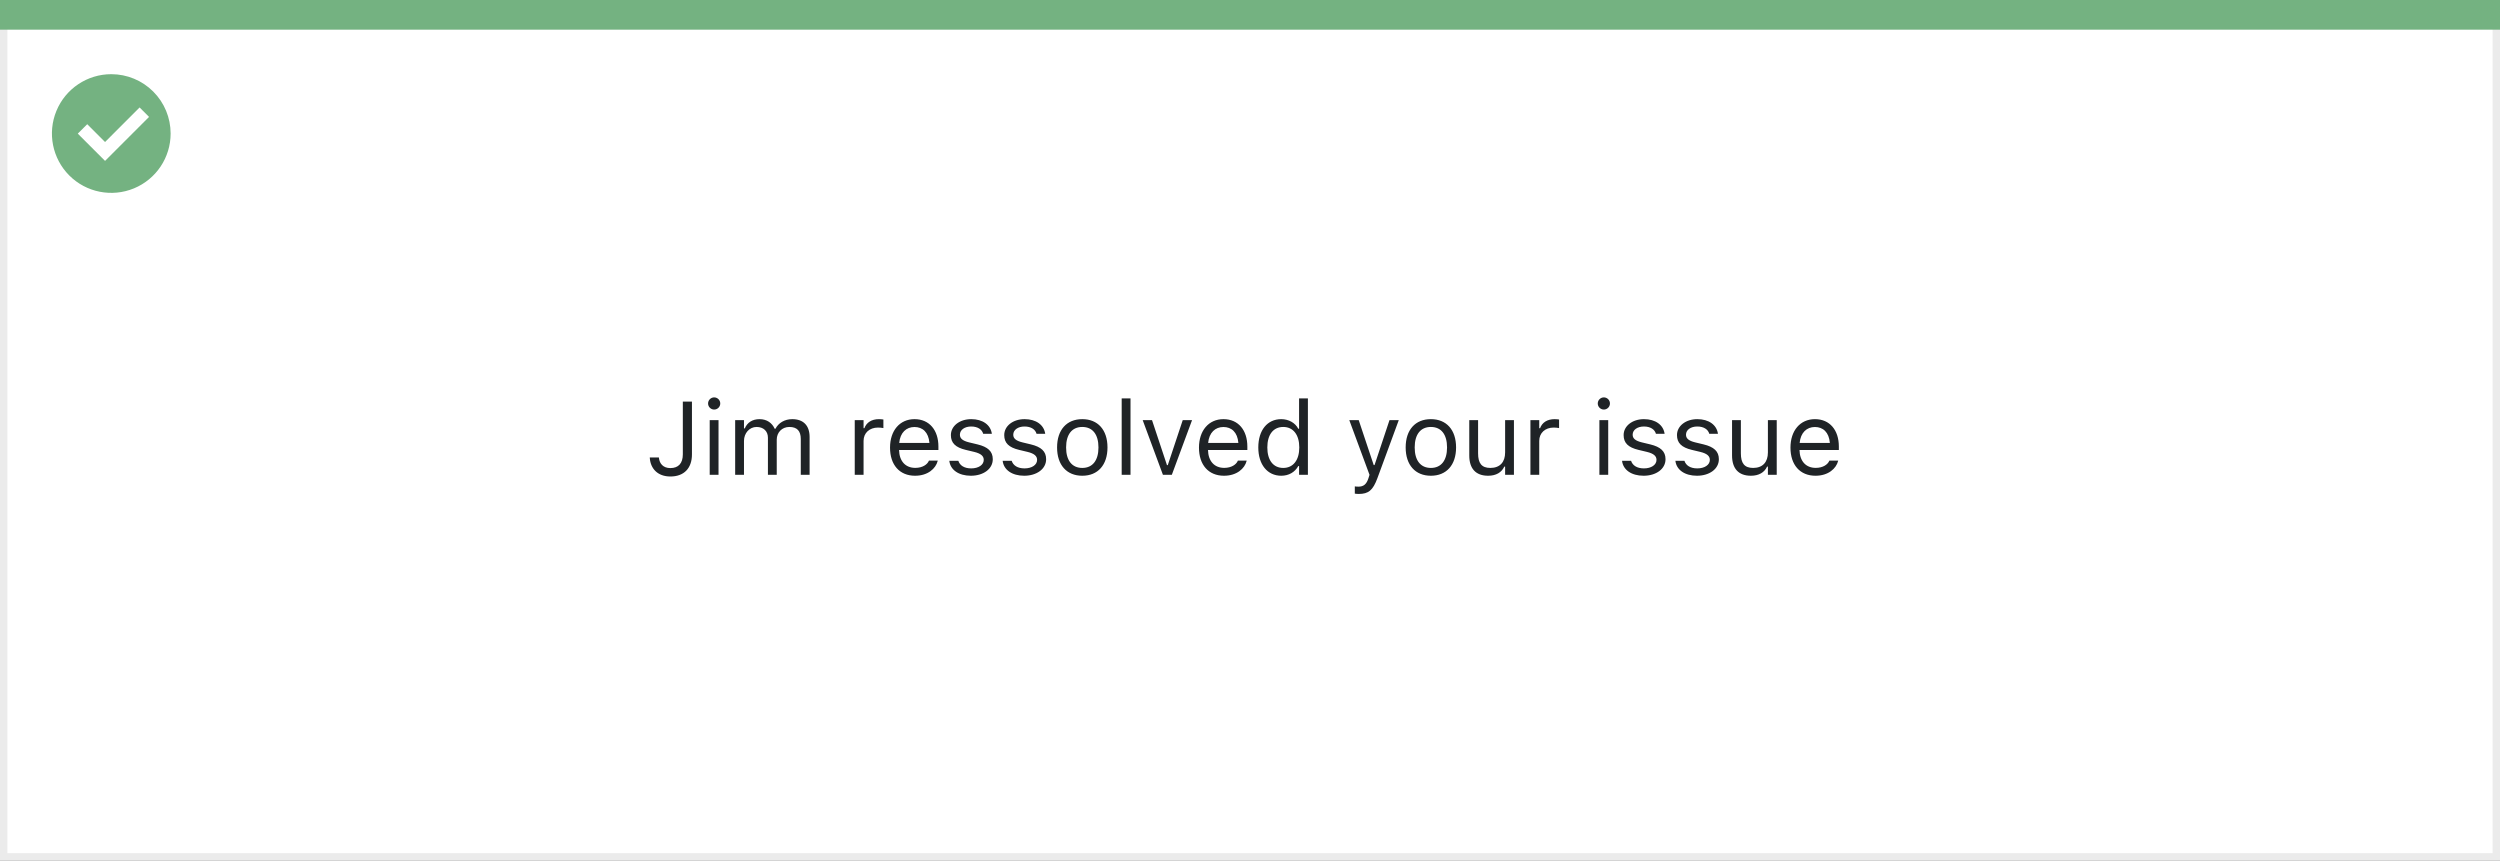
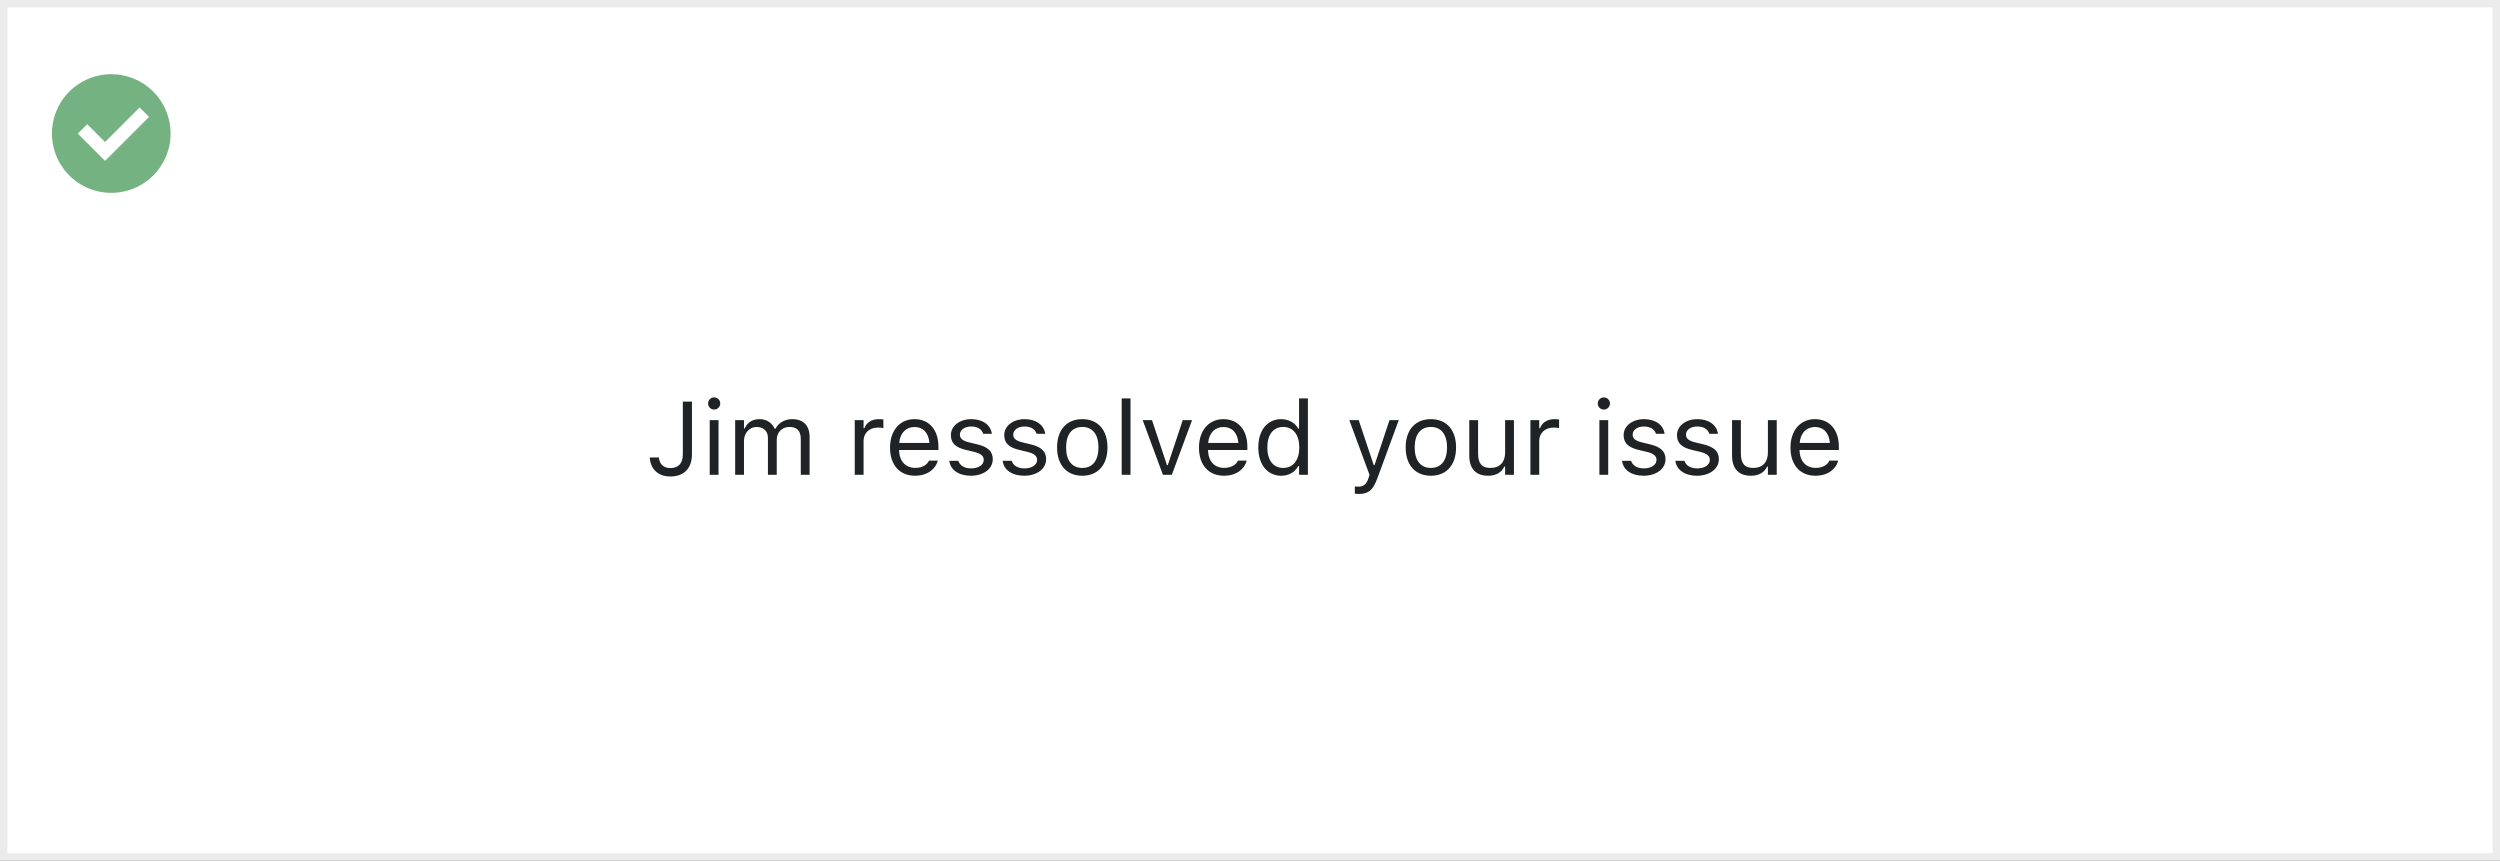
<svg xmlns="http://www.w3.org/2000/svg" width="337" height="116" viewBox="0 0 337 116" fill="none">
  <rect x="0" y="0" width="337" height="116" fill="#808080" stroke="none" />
  <rect x="0.5" y="0.5" width="336" height="115" fill="white" stroke="#EBEBEB" />
-   <path d="M0 0H337V4H0V0Z" fill="#74B281" />
  <path d="M15.003 10C11.767 9.999 8.849 11.947 7.61 14.936C6.371 17.926 7.055 21.367 9.342 23.656C11.63 25.944 15.071 26.629 18.061 25.391C21.051 24.153 23 21.236 23 18C23 15.879 22.158 13.844 20.658 12.344C19.159 10.844 17.125 10 15.003 10ZM14.161 21.689L10.486 18.015L11.758 16.741L14.161 19.144L18.819 14.485L20.091 15.759L14.161 21.689Z" fill="#74B281" />
  <path d="M90.37 64.232C92.195 64.232 93.275 63.125 93.275 61.259V54.136H92.045V61.245C92.045 62.448 91.457 63.098 90.363 63.098C89.386 63.098 88.9 62.476 88.825 61.73L88.818 61.662H87.588L87.595 61.758C87.697 63.173 88.661 64.232 90.37 64.232ZM96.269 55.209C96.721 55.209 97.09 54.84 97.09 54.389C97.09 53.938 96.721 53.568 96.269 53.568C95.818 53.568 95.449 53.938 95.449 54.389C95.449 54.84 95.818 55.209 96.269 55.209ZM95.668 64H96.857V56.631H95.668V64ZM99.1 64H100.289V59.434C100.289 58.395 101.021 57.554 101.984 57.554C102.914 57.554 103.516 58.121 103.516 58.996V64H104.705V59.263C104.705 58.326 105.382 57.554 106.407 57.554C107.446 57.554 107.945 58.094 107.945 59.181V64H109.135V58.907C109.135 57.362 108.294 56.501 106.79 56.501C105.771 56.501 104.931 57.014 104.534 57.793H104.425C104.083 57.027 103.386 56.501 102.388 56.501C101.424 56.501 100.727 56.959 100.398 57.752H100.289V56.631H99.1V64ZM115.219 64H116.408V59.434C116.408 58.353 117.215 57.636 118.35 57.636C118.609 57.636 118.835 57.663 119.081 57.704V56.549C118.965 56.528 118.712 56.501 118.486 56.501C117.488 56.501 116.798 56.952 116.518 57.725H116.408V56.631H115.219V64ZM123.354 64.13C125.09 64.13 126.143 63.145 126.396 62.148L126.409 62.093H125.22L125.192 62.154C124.994 62.599 124.379 63.07 123.381 63.07C122.068 63.07 121.228 62.182 121.193 60.657H126.498V60.192C126.498 57.991 125.281 56.501 123.278 56.501C121.275 56.501 119.977 58.06 119.977 60.336V60.343C119.977 62.653 121.248 64.13 123.354 64.13ZM123.271 57.56C124.358 57.56 125.165 58.251 125.288 59.707H121.214C121.344 58.306 122.178 57.56 123.271 57.56ZM130.873 64.13C132.548 64.13 133.826 63.221 133.826 61.908V61.895C133.826 60.842 133.156 60.24 131.769 59.905L130.634 59.632C129.766 59.42 129.396 59.105 129.396 58.606V58.593C129.396 57.943 130.039 57.492 130.914 57.492C131.803 57.492 132.377 57.895 132.534 58.477H133.703C133.539 57.273 132.466 56.501 130.921 56.501C129.355 56.501 128.18 57.424 128.18 58.648V58.654C128.18 59.714 128.802 60.315 130.183 60.644L131.324 60.917C132.233 61.136 132.609 61.484 132.609 61.983V61.997C132.609 62.667 131.905 63.139 130.914 63.139C129.971 63.139 129.383 62.735 129.185 62.12H127.968C128.104 63.337 129.232 64.13 130.873 64.13ZM138.064 64.13C139.739 64.13 141.018 63.221 141.018 61.908V61.895C141.018 60.842 140.348 60.24 138.96 59.905L137.825 59.632C136.957 59.42 136.588 59.105 136.588 58.606V58.593C136.588 57.943 137.23 57.492 138.105 57.492C138.994 57.492 139.568 57.895 139.726 58.477H140.895C140.73 57.273 139.657 56.501 138.112 56.501C136.547 56.501 135.371 57.424 135.371 58.648V58.654C135.371 59.714 135.993 60.315 137.374 60.644L138.516 60.917C139.425 61.136 139.801 61.484 139.801 61.983V61.997C139.801 62.667 139.097 63.139 138.105 63.139C137.162 63.139 136.574 62.735 136.376 62.12H135.159C135.296 63.337 136.424 64.13 138.064 64.13ZM145.892 64.13C147.99 64.13 149.289 62.681 149.289 60.322V60.309C149.289 57.943 147.99 56.501 145.892 56.501C143.793 56.501 142.494 57.943 142.494 60.309V60.322C142.494 62.681 143.793 64.13 145.892 64.13ZM145.892 63.077C144.497 63.077 143.711 62.059 143.711 60.322V60.309C143.711 58.565 144.497 57.554 145.892 57.554C147.286 57.554 148.072 58.565 148.072 60.309V60.322C148.072 62.059 147.286 63.077 145.892 63.077ZM151.203 64H152.393V53.705H151.203V64ZM156.761 64H157.964L160.691 56.631H159.434L157.417 62.701H157.308L155.291 56.631H154.033L156.761 64ZM164.998 64.13C166.734 64.13 167.787 63.145 168.04 62.148L168.054 62.093H166.864L166.837 62.154C166.639 62.599 166.023 63.07 165.025 63.07C163.713 63.07 162.872 62.182 162.838 60.657H168.143V60.192C168.143 57.991 166.926 56.501 164.923 56.501C162.92 56.501 161.621 58.06 161.621 60.336V60.343C161.621 62.653 162.893 64.13 164.998 64.13ZM164.916 57.56C166.003 57.56 166.81 58.251 166.933 59.707H162.858C162.988 58.306 163.822 57.56 164.916 57.56ZM172.709 64.13C173.734 64.13 174.555 63.645 175.006 62.824H175.115V64H176.305V53.705H175.115V57.793H175.006C174.603 57.007 173.721 56.501 172.709 56.501C170.836 56.501 169.619 57.998 169.619 60.309V60.322C169.619 62.619 170.843 64.13 172.709 64.13ZM172.982 63.077C171.636 63.077 170.836 62.038 170.836 60.322V60.309C170.836 58.593 171.636 57.554 172.982 57.554C174.322 57.554 175.143 58.606 175.143 60.309V60.322C175.143 62.024 174.322 63.077 172.982 63.077ZM183.154 66.584C184.46 66.584 185.068 66.106 185.677 64.451L188.555 56.631H187.304L185.287 62.694H185.178L183.154 56.631H181.883L184.61 64.007L184.474 64.444C184.207 65.292 183.797 65.6 183.12 65.6C182.956 65.6 182.771 65.593 182.628 65.565V66.543C182.792 66.57 182.997 66.584 183.154 66.584ZM192.882 64.13C194.98 64.13 196.279 62.681 196.279 60.322V60.309C196.279 57.943 194.98 56.501 192.882 56.501C190.783 56.501 189.484 57.943 189.484 60.309V60.322C189.484 62.681 190.783 64.13 192.882 64.13ZM192.882 63.077C191.487 63.077 190.701 62.059 190.701 60.322V60.309C190.701 58.565 191.487 57.554 192.882 57.554C194.276 57.554 195.062 58.565 195.062 60.309V60.322C195.062 62.059 194.276 63.077 192.882 63.077ZM200.593 64.13C201.673 64.13 202.418 63.685 202.78 62.899H202.89V64H204.079V56.631H202.89V60.992C202.89 62.284 202.199 63.077 200.9 63.077C199.725 63.077 199.246 62.441 199.246 61.115V56.631H198.057V61.402C198.057 63.145 198.918 64.13 200.593 64.13ZM206.301 64H207.49V59.434C207.49 58.353 208.297 57.636 209.432 57.636C209.691 57.636 209.917 57.663 210.163 57.704V56.549C210.047 56.528 209.794 56.501 209.568 56.501C208.57 56.501 207.88 56.952 207.6 57.725H207.49V56.631H206.301V64ZM216.199 55.209C216.65 55.209 217.02 54.84 217.02 54.389C217.02 53.938 216.65 53.568 216.199 53.568C215.748 53.568 215.379 53.938 215.379 54.389C215.379 54.84 215.748 55.209 216.199 55.209ZM215.598 64H216.787V56.631H215.598V64ZM221.559 64.13C223.233 64.13 224.512 63.221 224.512 61.908V61.895C224.512 60.842 223.842 60.24 222.454 59.905L221.319 59.632C220.451 59.42 220.082 59.105 220.082 58.606V58.593C220.082 57.943 220.725 57.492 221.6 57.492C222.488 57.492 223.062 57.895 223.22 58.477H224.389C224.225 57.273 223.151 56.501 221.606 56.501C220.041 56.501 218.865 57.424 218.865 58.648V58.654C218.865 59.714 219.487 60.315 220.868 60.644L222.01 60.917C222.919 61.136 223.295 61.484 223.295 61.983V61.997C223.295 62.667 222.591 63.139 221.6 63.139C220.656 63.139 220.068 62.735 219.87 62.12H218.653C218.79 63.337 219.918 64.13 221.559 64.13ZM228.75 64.13C230.425 64.13 231.703 63.221 231.703 61.908V61.895C231.703 60.842 231.033 60.24 229.646 59.905L228.511 59.632C227.643 59.42 227.273 59.105 227.273 58.606V58.593C227.273 57.943 227.916 57.492 228.791 57.492C229.68 57.492 230.254 57.895 230.411 58.477H231.58C231.416 57.273 230.343 56.501 228.798 56.501C227.232 56.501 226.057 57.424 226.057 58.648V58.654C226.057 59.714 226.679 60.315 228.06 60.644L229.201 60.917C230.11 61.136 230.486 61.484 230.486 61.983V61.997C230.486 62.667 229.782 63.139 228.791 63.139C227.848 63.139 227.26 62.735 227.062 62.12H225.845C225.981 63.337 227.109 64.13 228.75 64.13ZM236.017 64.13C237.097 64.13 237.842 63.685 238.204 62.899H238.313V64H239.503V56.631H238.313V60.992C238.313 62.284 237.623 63.077 236.324 63.077C235.148 63.077 234.67 62.441 234.67 61.115V56.631H233.48V61.402C233.48 63.145 234.342 64.13 236.017 64.13ZM244.732 64.13C246.469 64.13 247.521 63.145 247.774 62.148L247.788 62.093H246.599L246.571 62.154C246.373 62.599 245.758 63.07 244.76 63.07C243.447 63.07 242.606 62.182 242.572 60.657H247.877V60.192C247.877 57.991 246.66 56.501 244.657 56.501C242.654 56.501 241.355 58.06 241.355 60.336V60.343C241.355 62.653 242.627 64.13 244.732 64.13ZM244.65 57.56C245.737 57.56 246.544 58.251 246.667 59.707H242.593C242.723 58.306 243.557 57.56 244.65 57.56Z" fill="#1F2326" />
</svg>